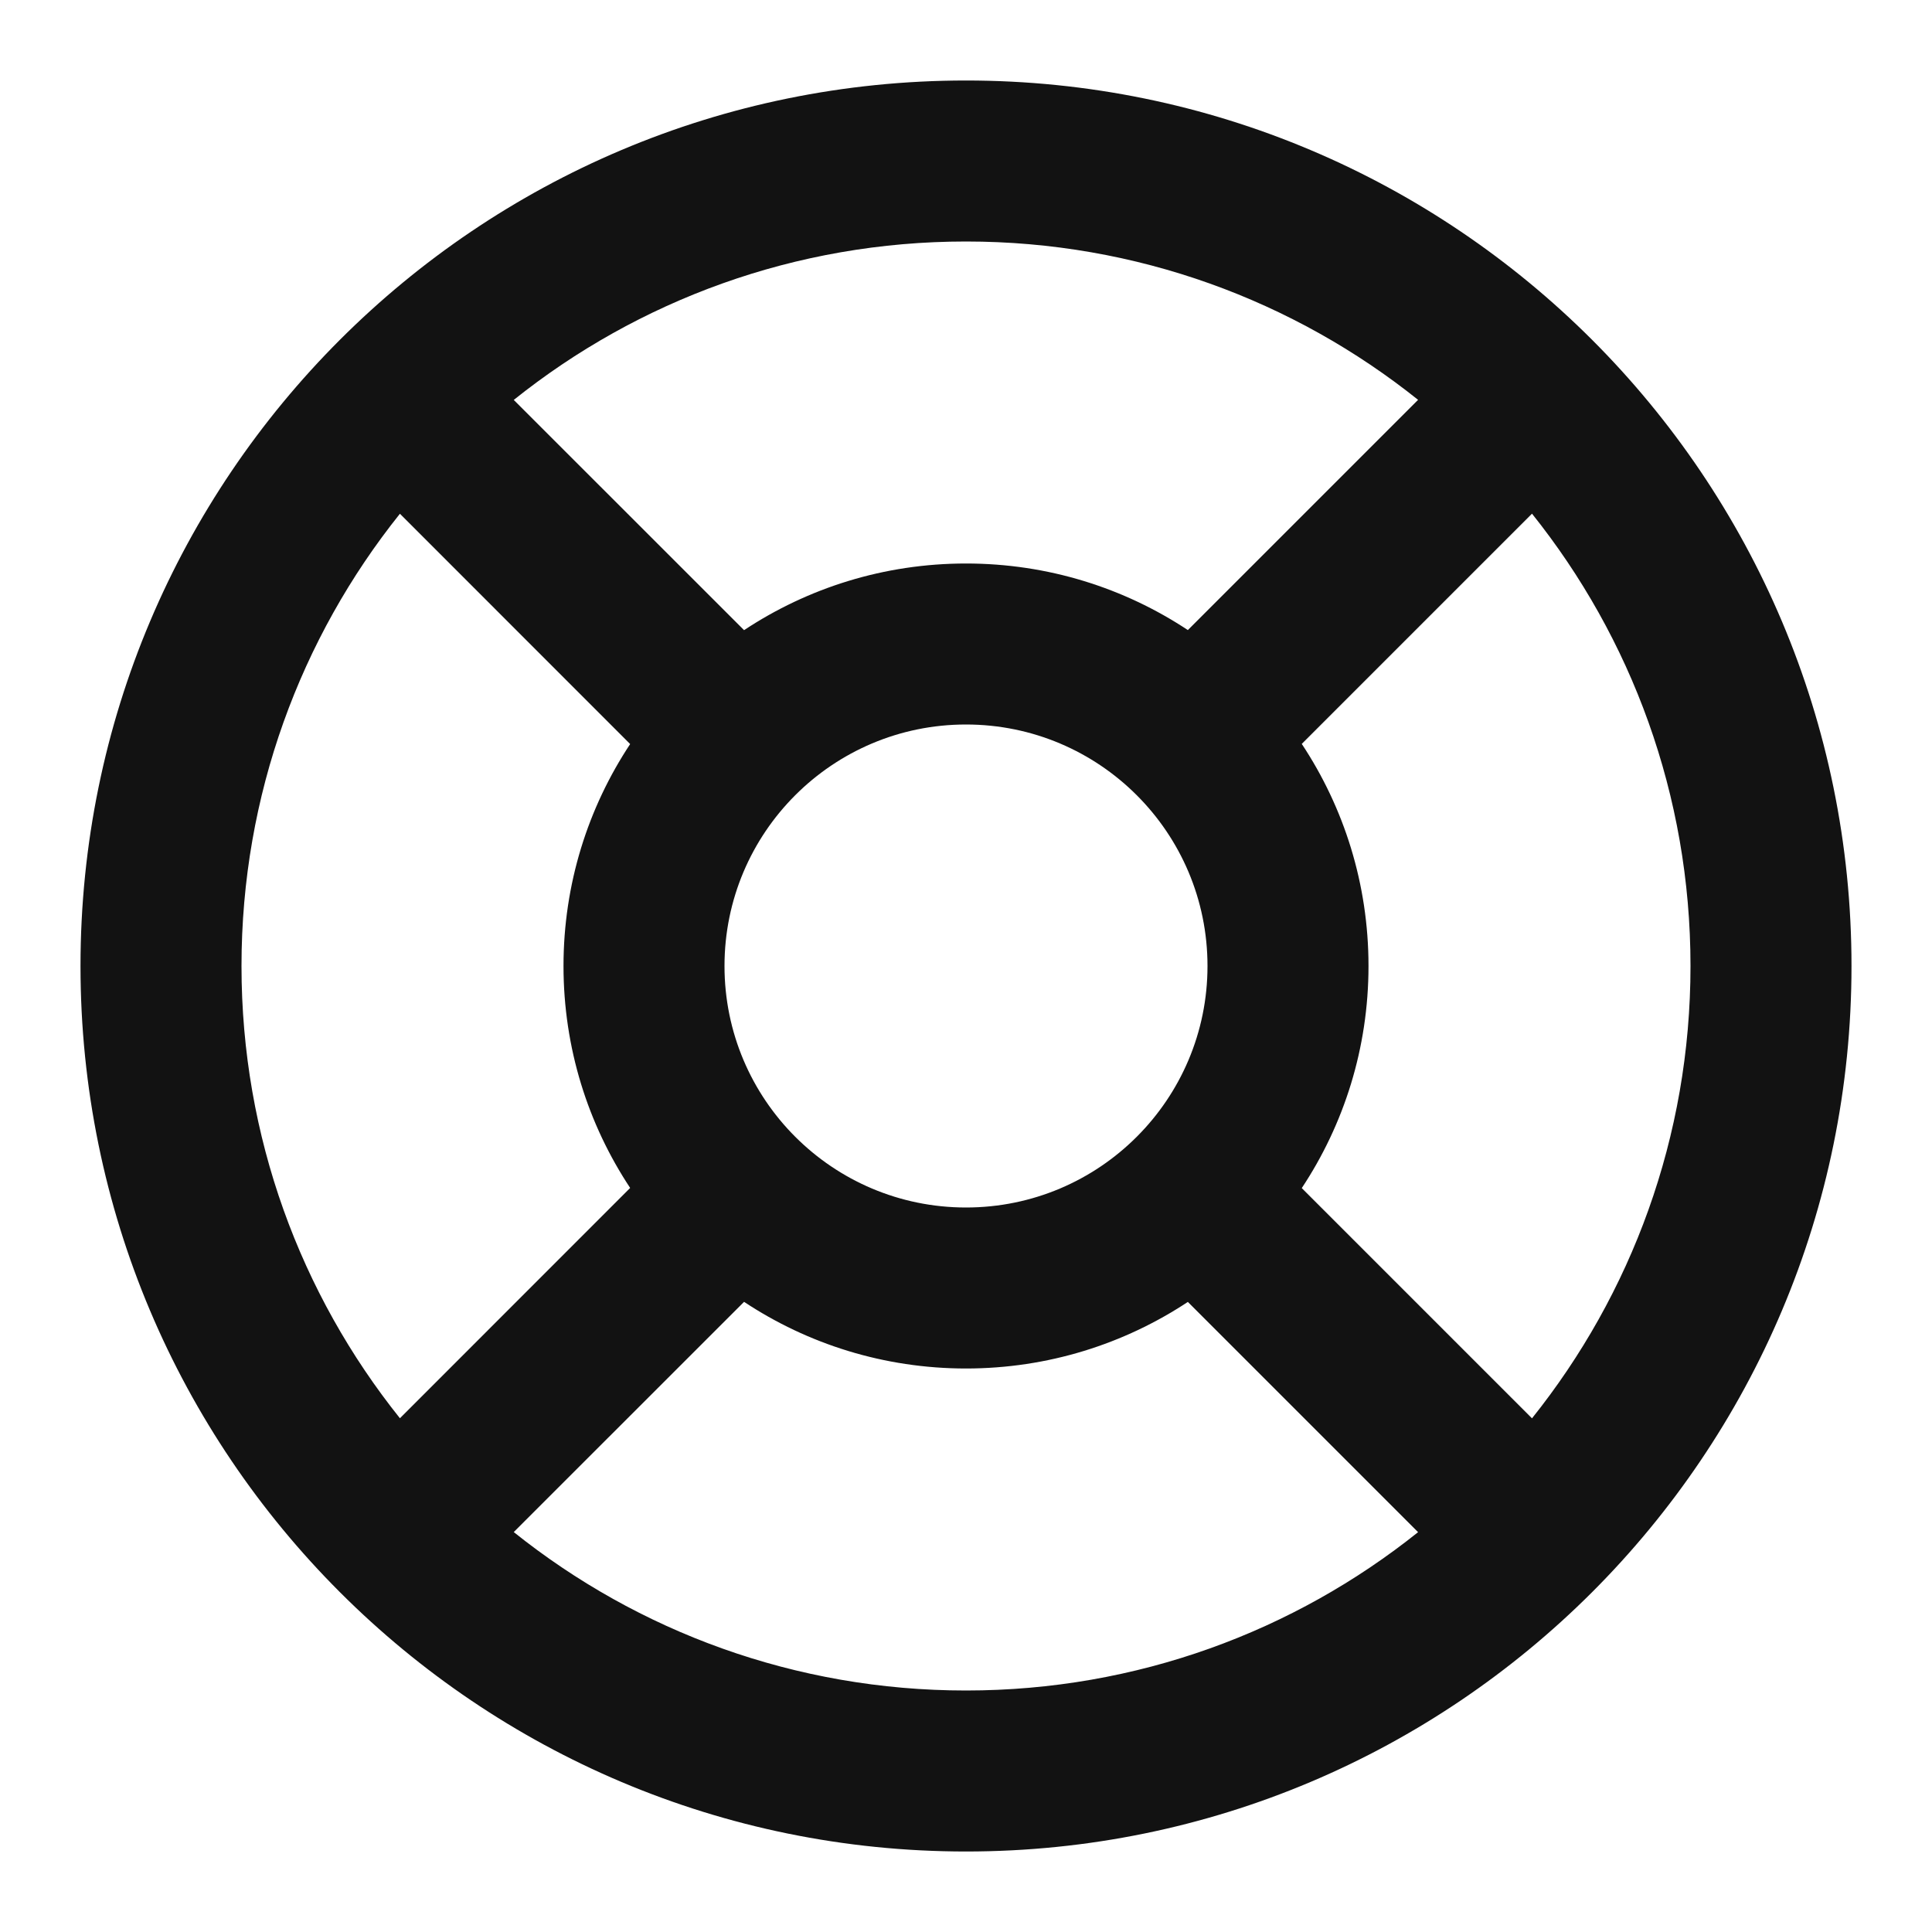
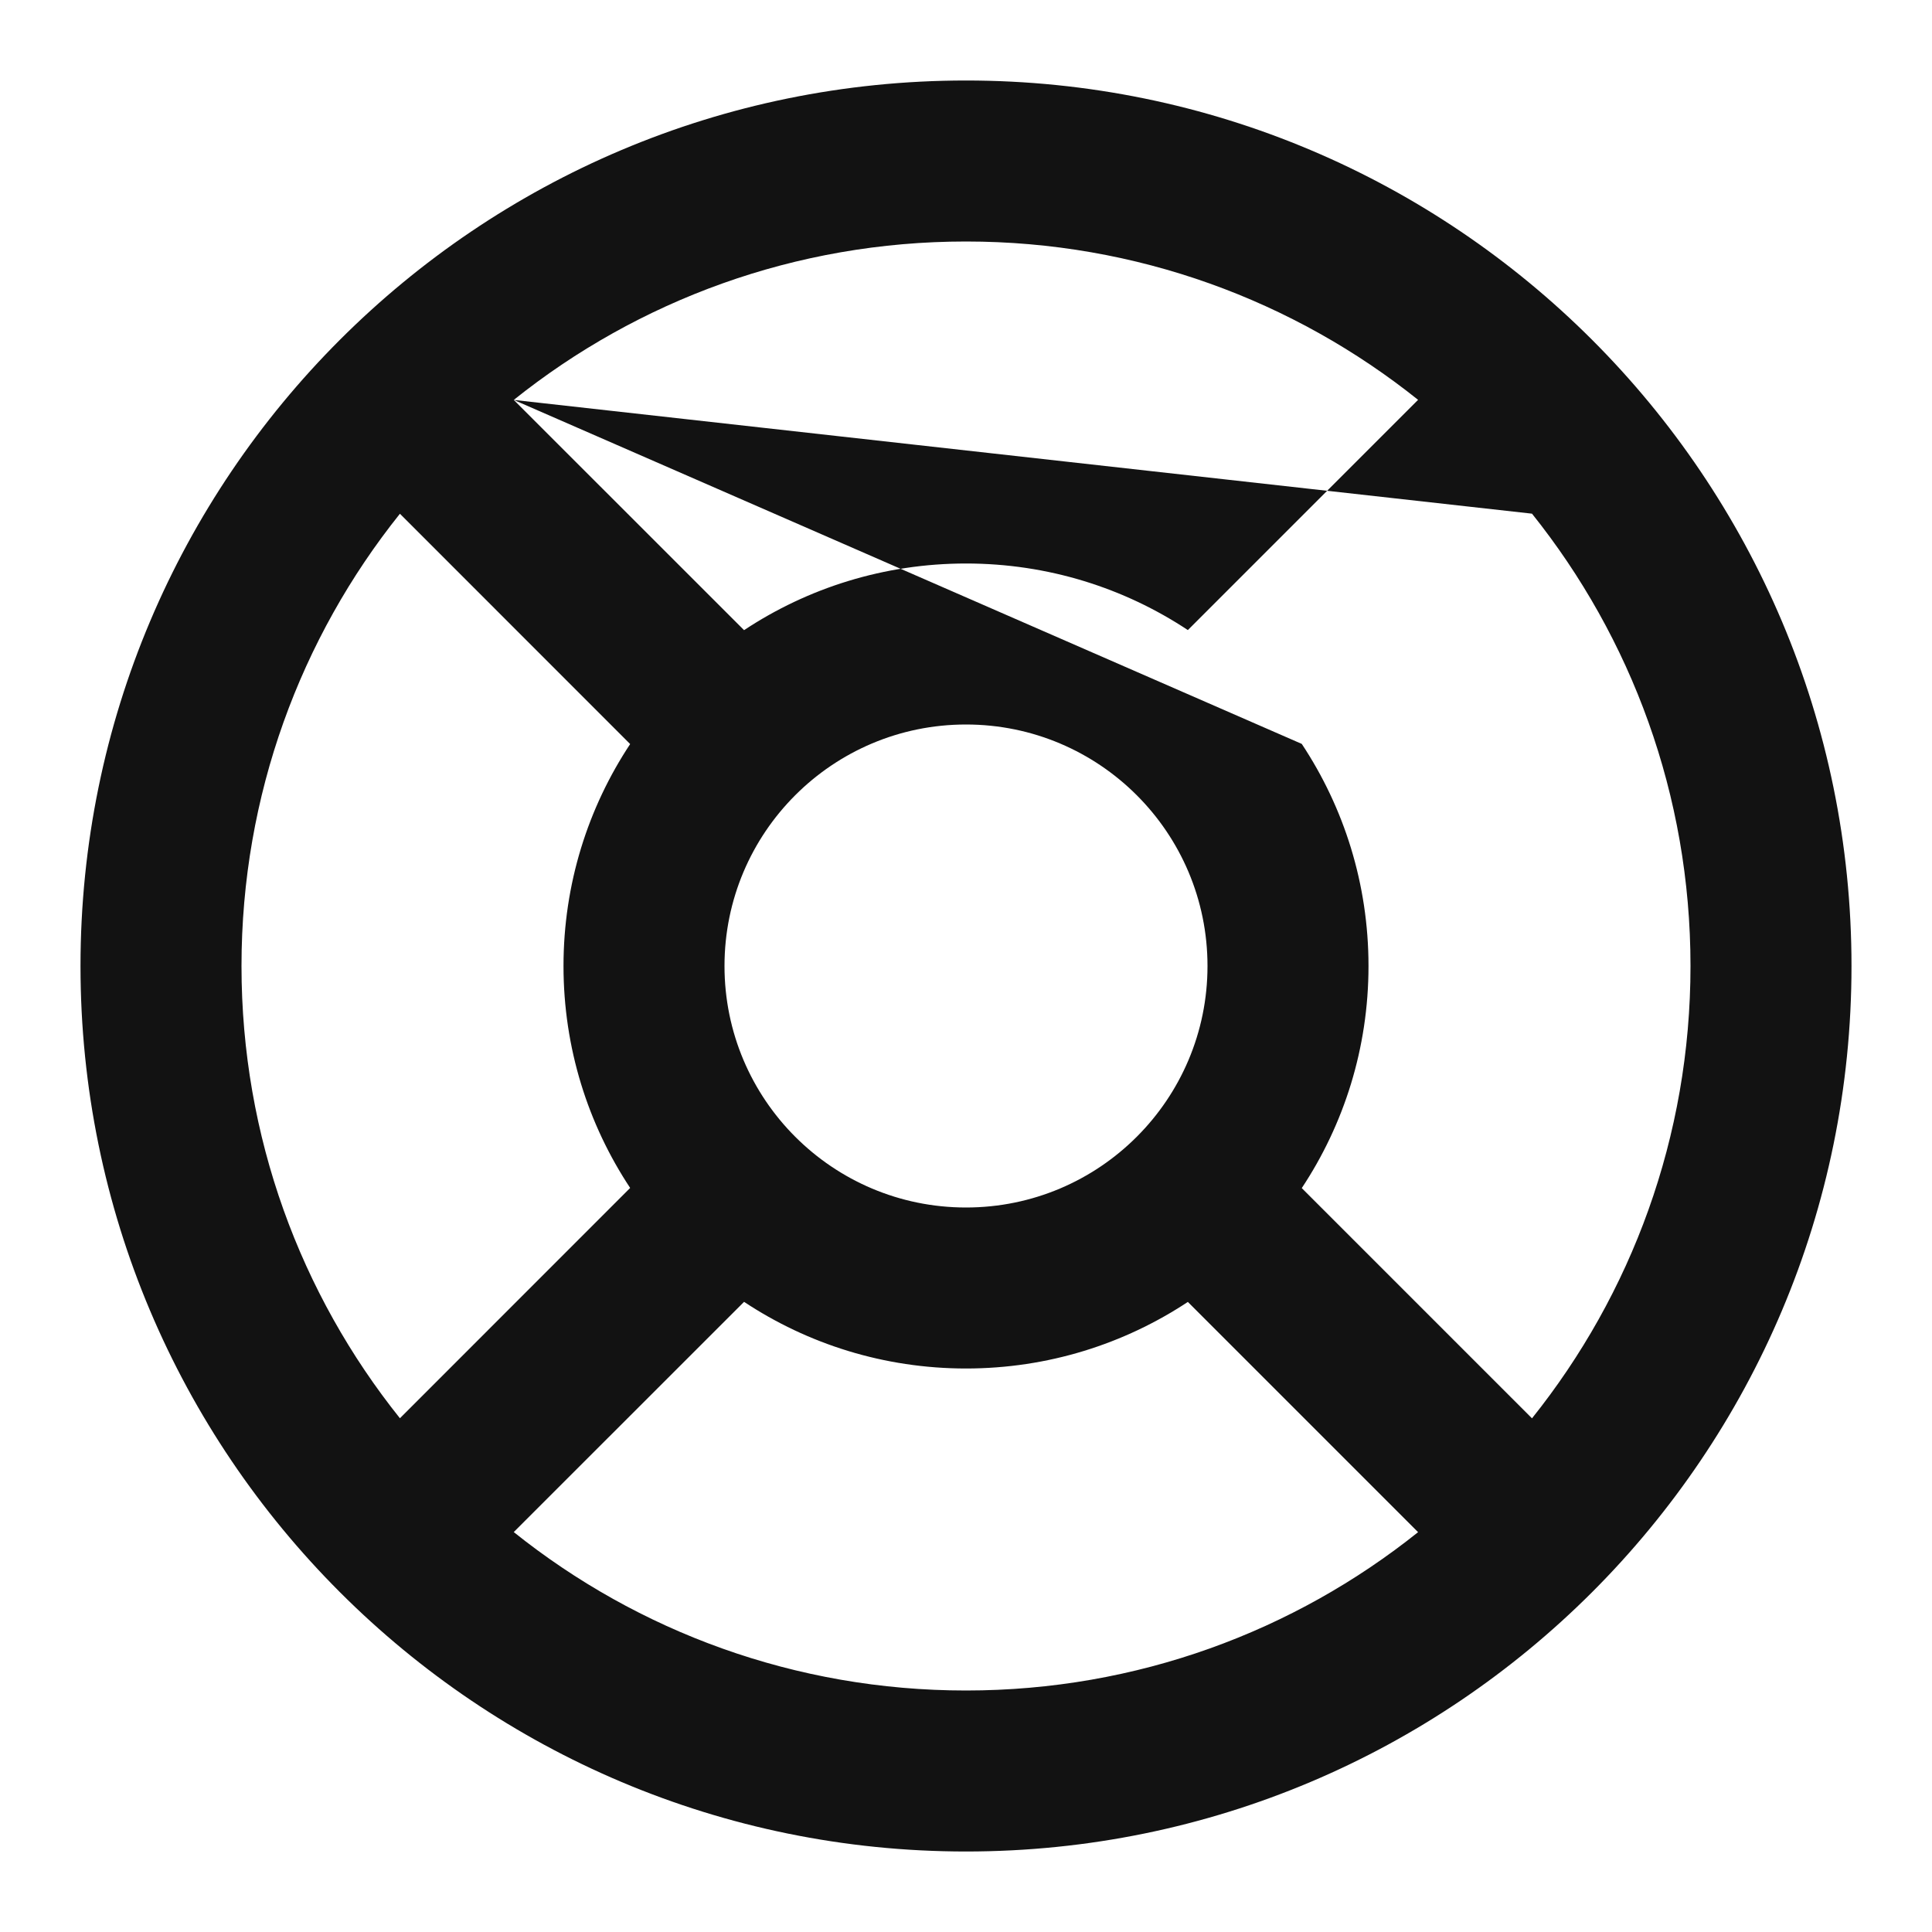
<svg xmlns="http://www.w3.org/2000/svg" width="24" height="24" viewBox="0 0 24 24" fill="none">
-   <path fill-rule="evenodd" clip-rule="evenodd" d="M4.968 6.382C3.736 7.922 3 9.875 3 12C3 14.125 3.736 16.078 4.968 17.618L7.828 14.757C7.305 13.967 7 13.019 7 12C7 10.981 7.305 10.033 7.828 9.243L4.968 6.382ZM6.382 4.968L9.243 7.828C10.033 7.305 10.981 7 12 7C13.018 7 13.966 7.304 14.756 7.827L17.616 4.967C16.077 3.736 14.124 3 12 3C9.875 3 7.922 3.736 6.382 4.968ZM19.031 6.381L16.171 9.241C16.695 10.032 17 10.98 17 12C17 13.02 16.695 13.968 16.171 14.759L19.031 17.619C20.263 16.079 21 14.126 21 12C21 9.874 20.263 7.921 19.031 6.381ZM17.616 19.033L14.756 16.173C13.966 16.695 13.018 17 12 17C10.981 17 10.033 16.695 9.243 16.172L6.382 19.032C7.922 20.264 9.875 21 12 21C14.124 21 16.077 20.264 17.616 19.033ZM4.226 19.782C6.216 21.771 8.965 23 12 23C18.075 23 23 18.075 23 12C23 5.925 18.075 1 12 1C5.925 1 1 5.925 1 12C1 15.035 2.229 17.784 4.218 19.774C4.219 19.775 4.22 19.777 4.222 19.778C4.223 19.78 4.225 19.781 4.226 19.782ZM12 9C10.343 9 9 10.343 9 12C9 13.657 10.343 15 12 15C13.657 15 15 13.657 15 12C15 10.343 13.657 9 12 9Z" fill="#121212" />
+   <path fill-rule="evenodd" clip-rule="evenodd" d="M4.968 6.382C3.736 7.922 3 9.875 3 12C3 14.125 3.736 16.078 4.968 17.618L7.828 14.757C7.305 13.967 7 13.019 7 12C7 10.981 7.305 10.033 7.828 9.243L4.968 6.382ZM6.382 4.968L9.243 7.828C10.033 7.305 10.981 7 12 7C13.018 7 13.966 7.304 14.756 7.827L17.616 4.967C16.077 3.736 14.124 3 12 3C9.875 3 7.922 3.736 6.382 4.968ZL16.171 9.241C16.695 10.032 17 10.98 17 12C17 13.02 16.695 13.968 16.171 14.759L19.031 17.619C20.263 16.079 21 14.126 21 12C21 9.874 20.263 7.921 19.031 6.381ZM17.616 19.033L14.756 16.173C13.966 16.695 13.018 17 12 17C10.981 17 10.033 16.695 9.243 16.172L6.382 19.032C7.922 20.264 9.875 21 12 21C14.124 21 16.077 20.264 17.616 19.033ZM4.226 19.782C6.216 21.771 8.965 23 12 23C18.075 23 23 18.075 23 12C23 5.925 18.075 1 12 1C5.925 1 1 5.925 1 12C1 15.035 2.229 17.784 4.218 19.774C4.219 19.775 4.22 19.777 4.222 19.778C4.223 19.78 4.225 19.781 4.226 19.782ZM12 9C10.343 9 9 10.343 9 12C9 13.657 10.343 15 12 15C13.657 15 15 13.657 15 12C15 10.343 13.657 9 12 9Z" fill="#121212" />
</svg>